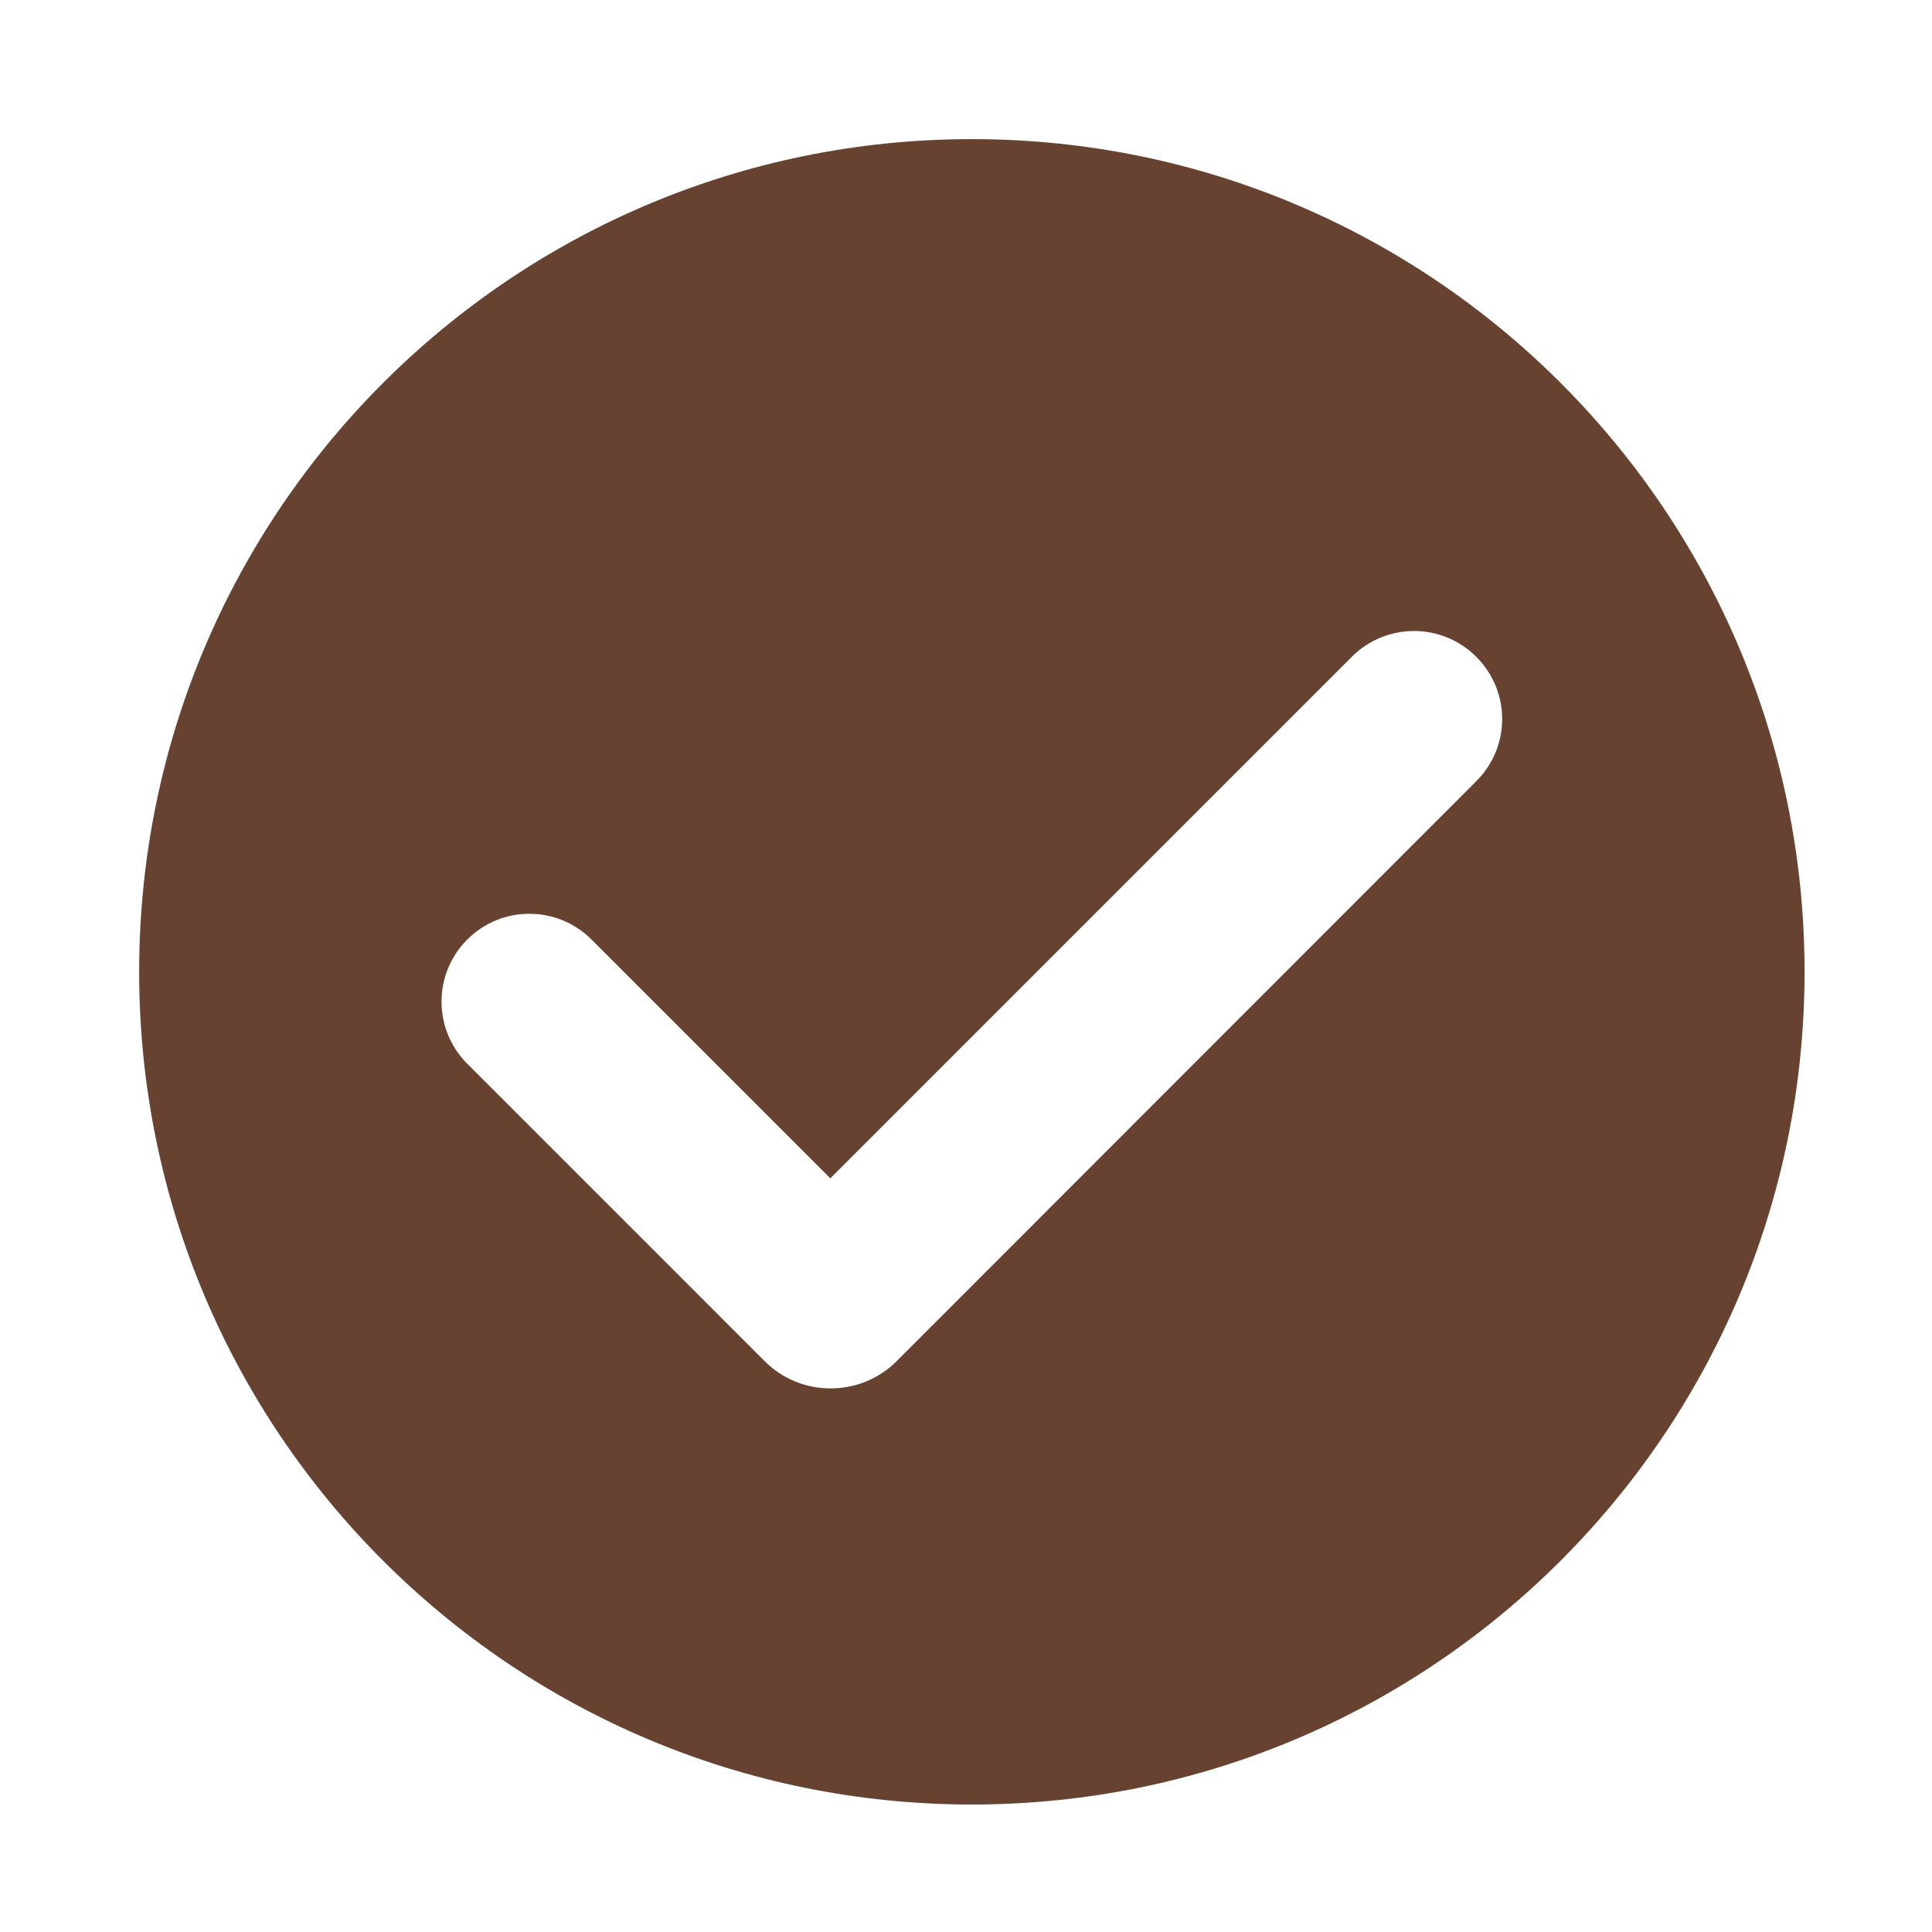
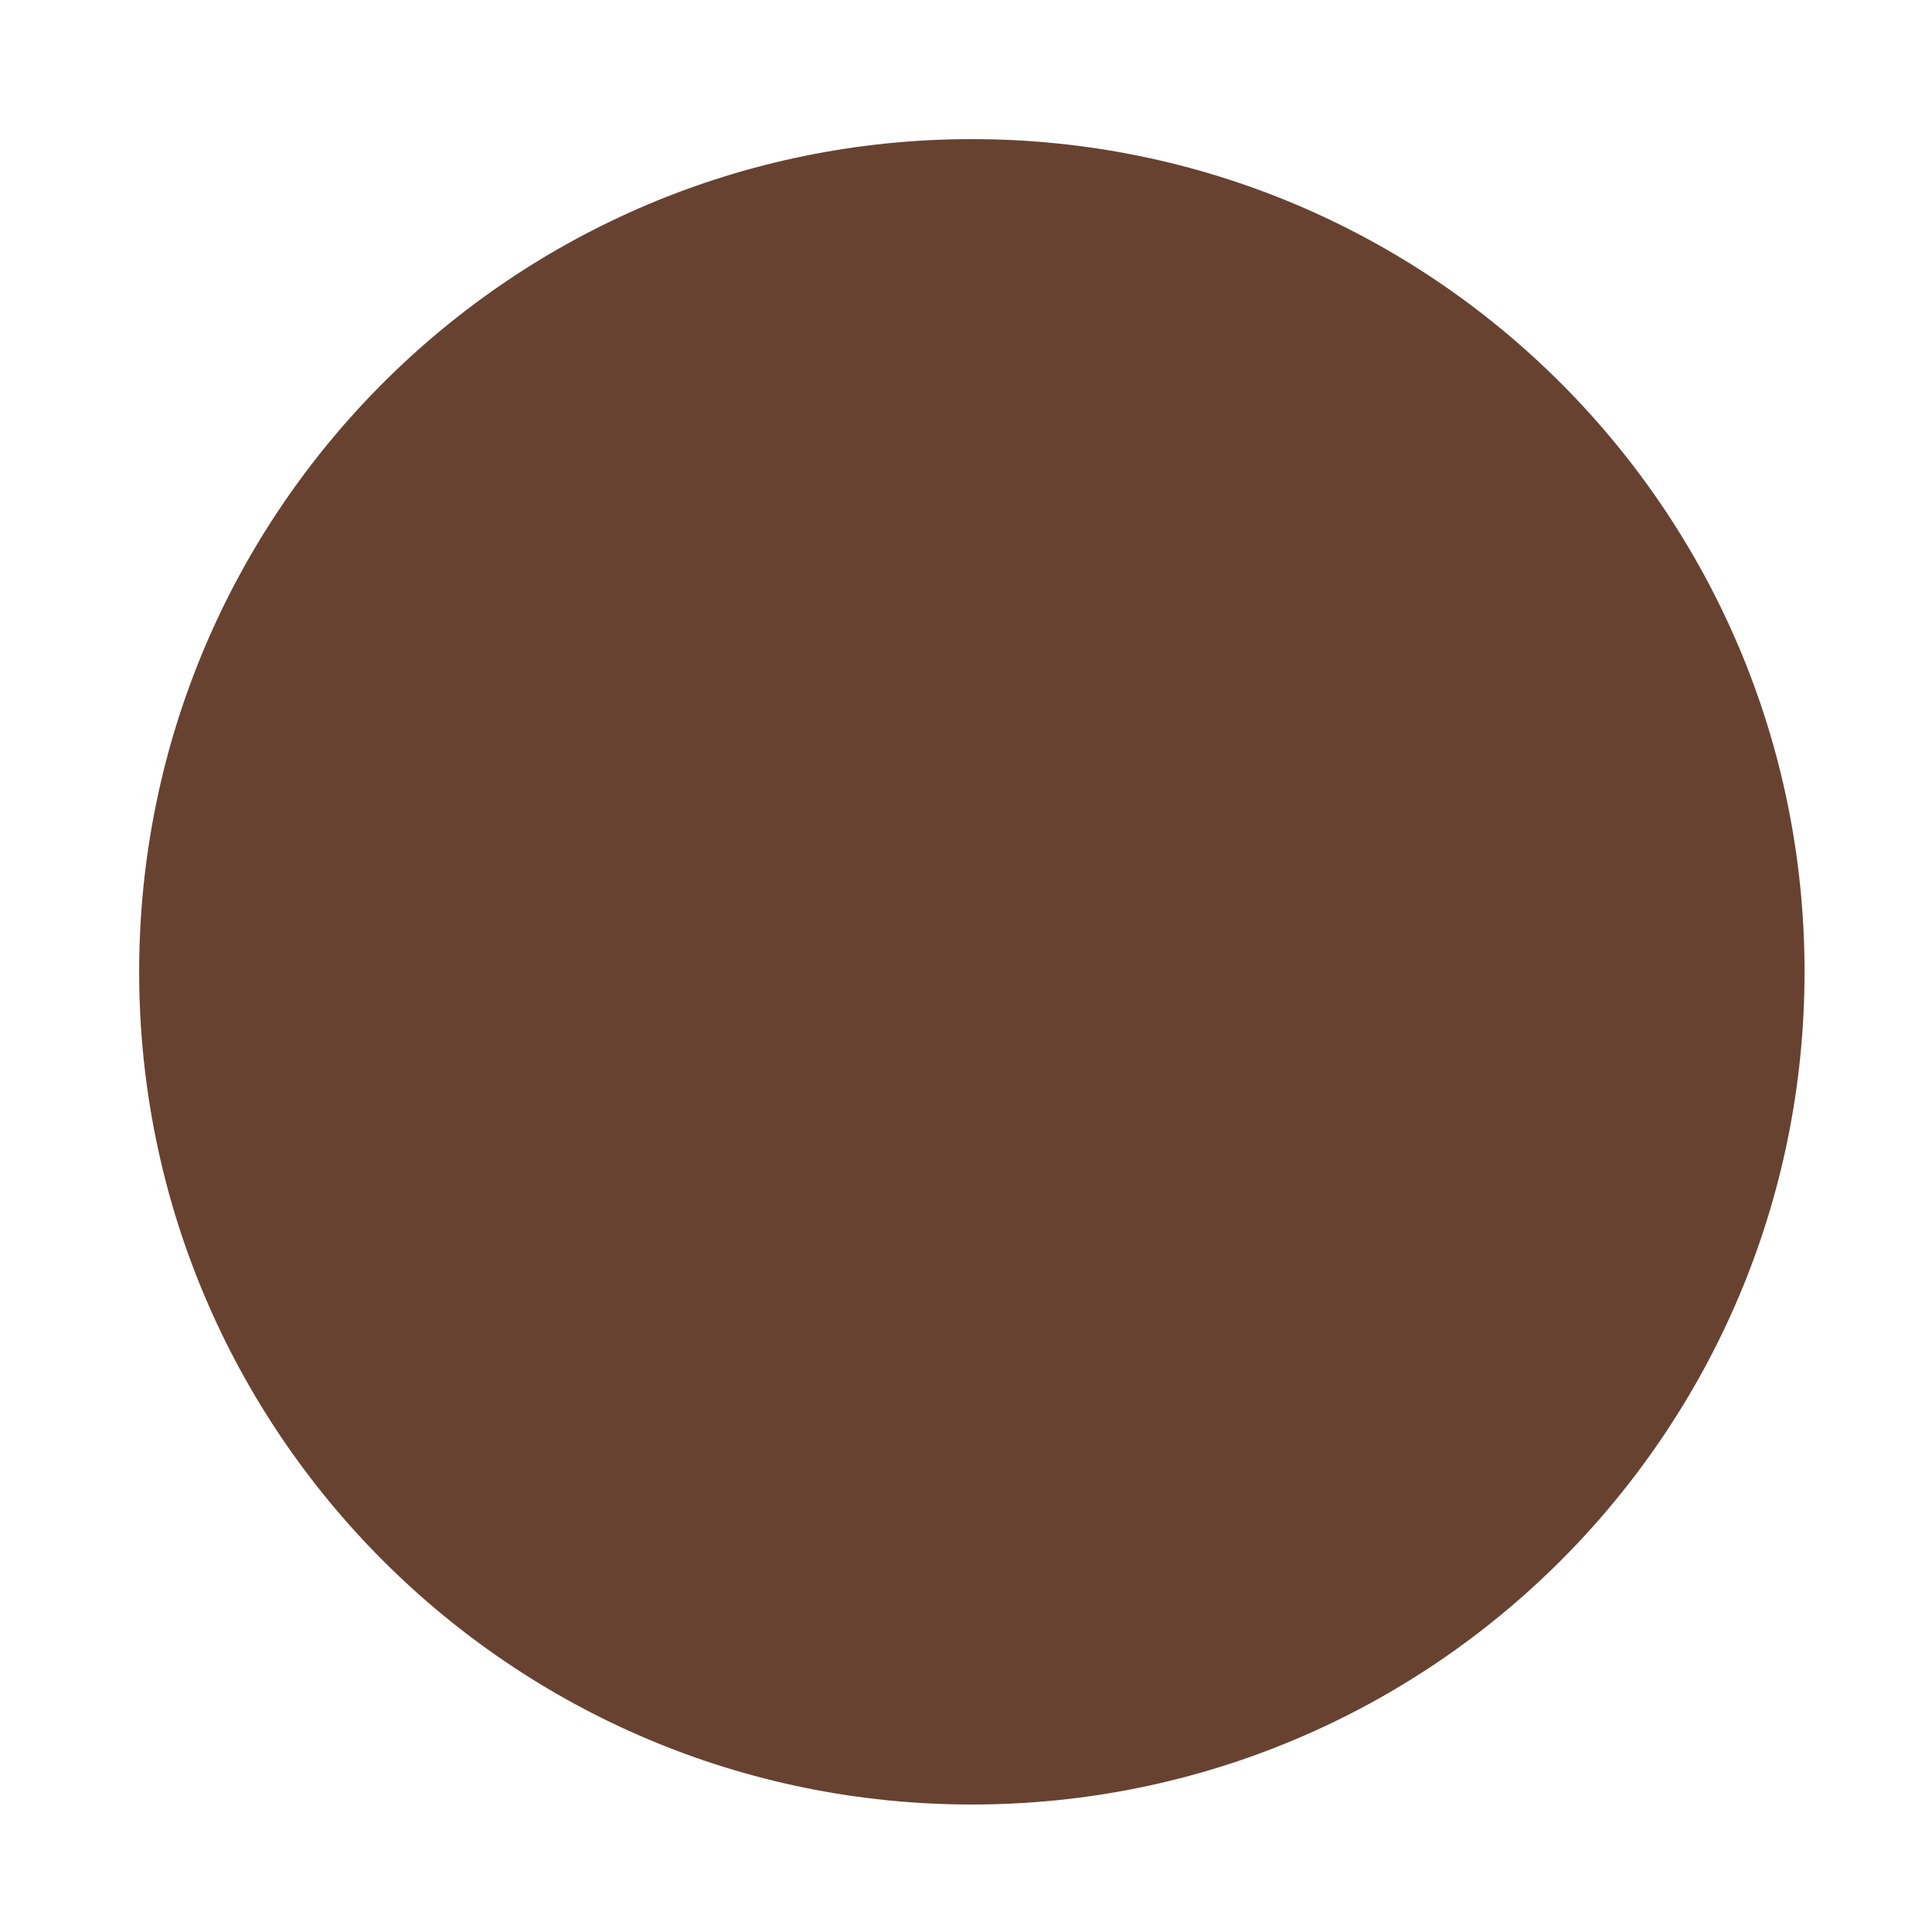
<svg xmlns="http://www.w3.org/2000/svg" width="500" zoomAndPan="magnify" viewBox="0 0 375 375" height="500" preserveAspectRatio="xMidYMid meet" version="1.2">
  <defs>
    <clipPath id="382db770d0">
      <path d="M 27.012 27.004 L 350.262 27.004 L 350.262 350.254 L 27.012 350.254 Z M 27.012 27.004 " />
    </clipPath>
  </defs>
  <g id="c8302017e2">
    <rect x="0" width="375" y="0" height="375" style="fill:#ffffff;fill-opacity:1;stroke:none;" />
    <rect x="0" width="375" y="0" height="375" style="fill:#ffffff;fill-opacity:1;stroke:none;" />
    <g clip-rule="nonzero" clip-path="url(#382db770d0)">
      <path style=" stroke:none;fill-rule:nonzero;fill:#684231;fill-opacity:1;" d="M 350.262 188.629 C 350.262 277.91 277.922 350.254 188.637 350.254 C 99.355 350.254 27.012 277.91 27.012 188.629 C 27.012 99.348 99.355 27.004 188.637 27.004 C 277.922 27.004 350.262 99.348 350.262 188.629 Z M 350.262 188.629 " />
    </g>
-     <path style=" stroke:none;fill-rule:nonzero;fill:#ffffff;fill-opacity:1;" d="M 286.582 151.586 L 185.34 252.891 L 174.027 264.207 C 166.98 271.254 155.473 271.254 148.426 264.207 L 90.695 206.473 C 84.035 199.812 84.035 189.016 90.695 182.359 C 97.352 175.699 108.148 175.699 114.809 182.359 L 161.164 228.711 L 262.402 127.469 C 269.062 120.812 279.859 120.812 286.52 127.469 C 293.242 134.129 293.242 144.926 286.582 151.586 Z M 286.582 151.586 " />
  </g>
</svg>